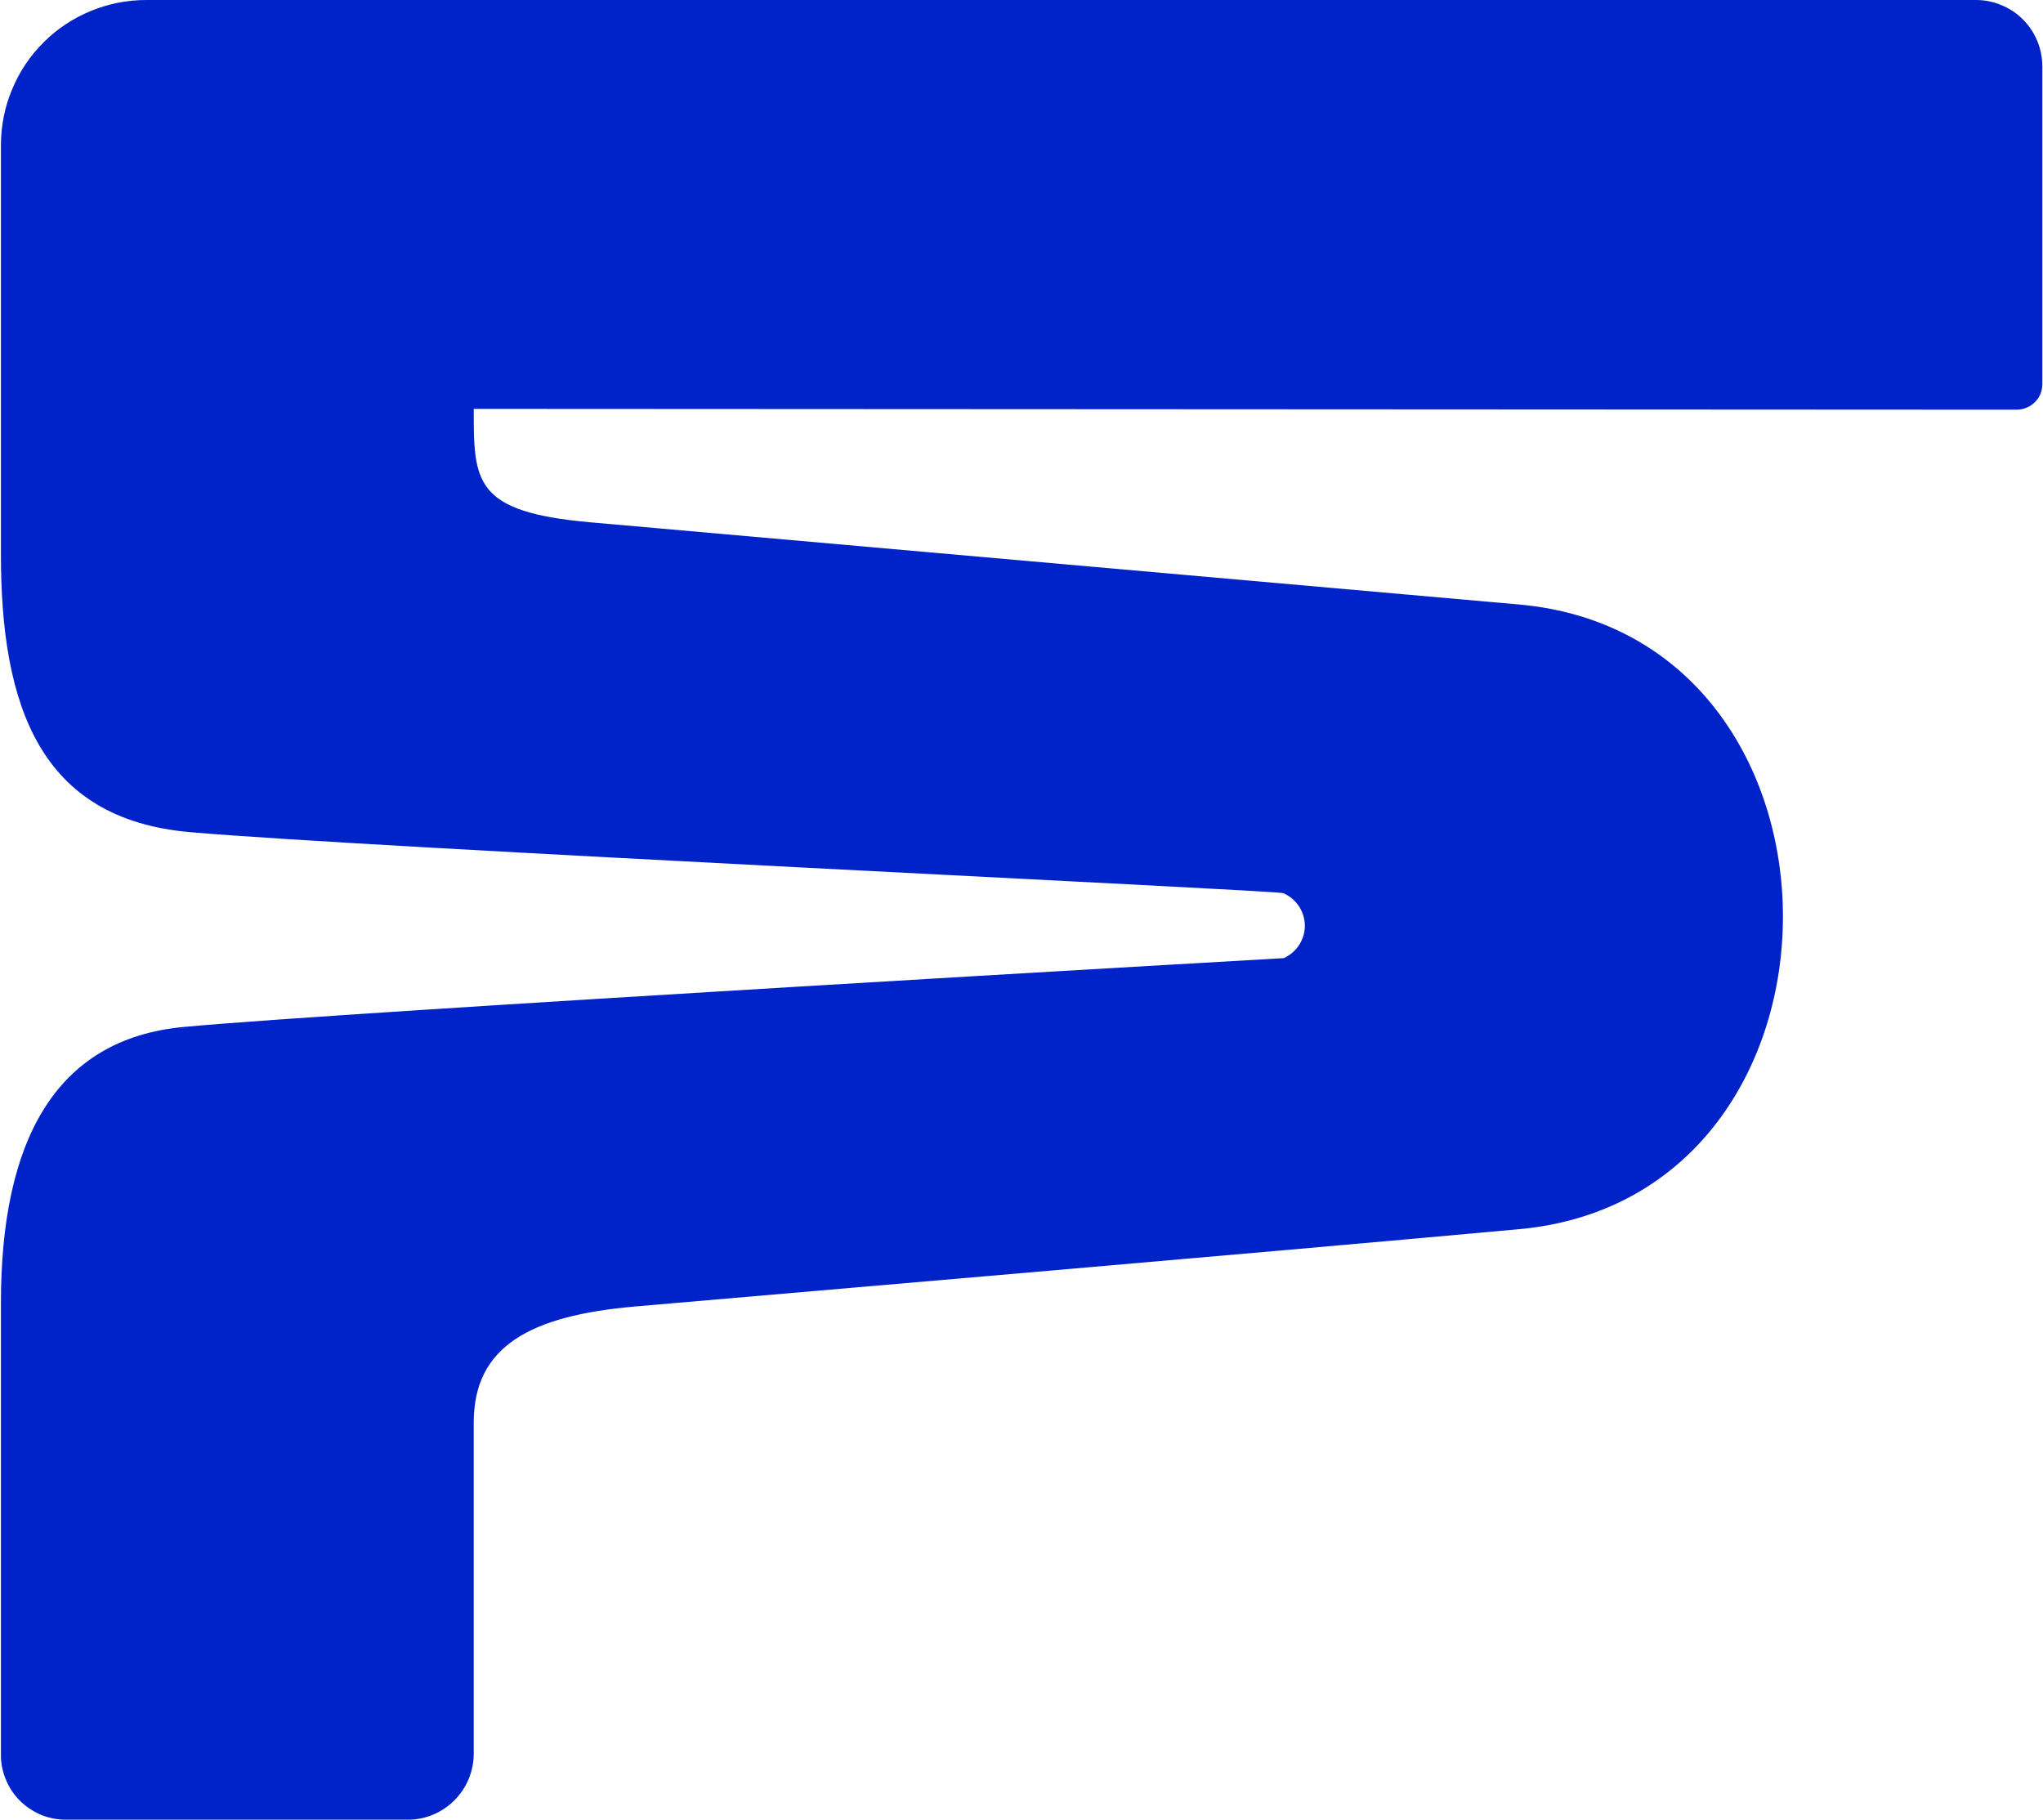
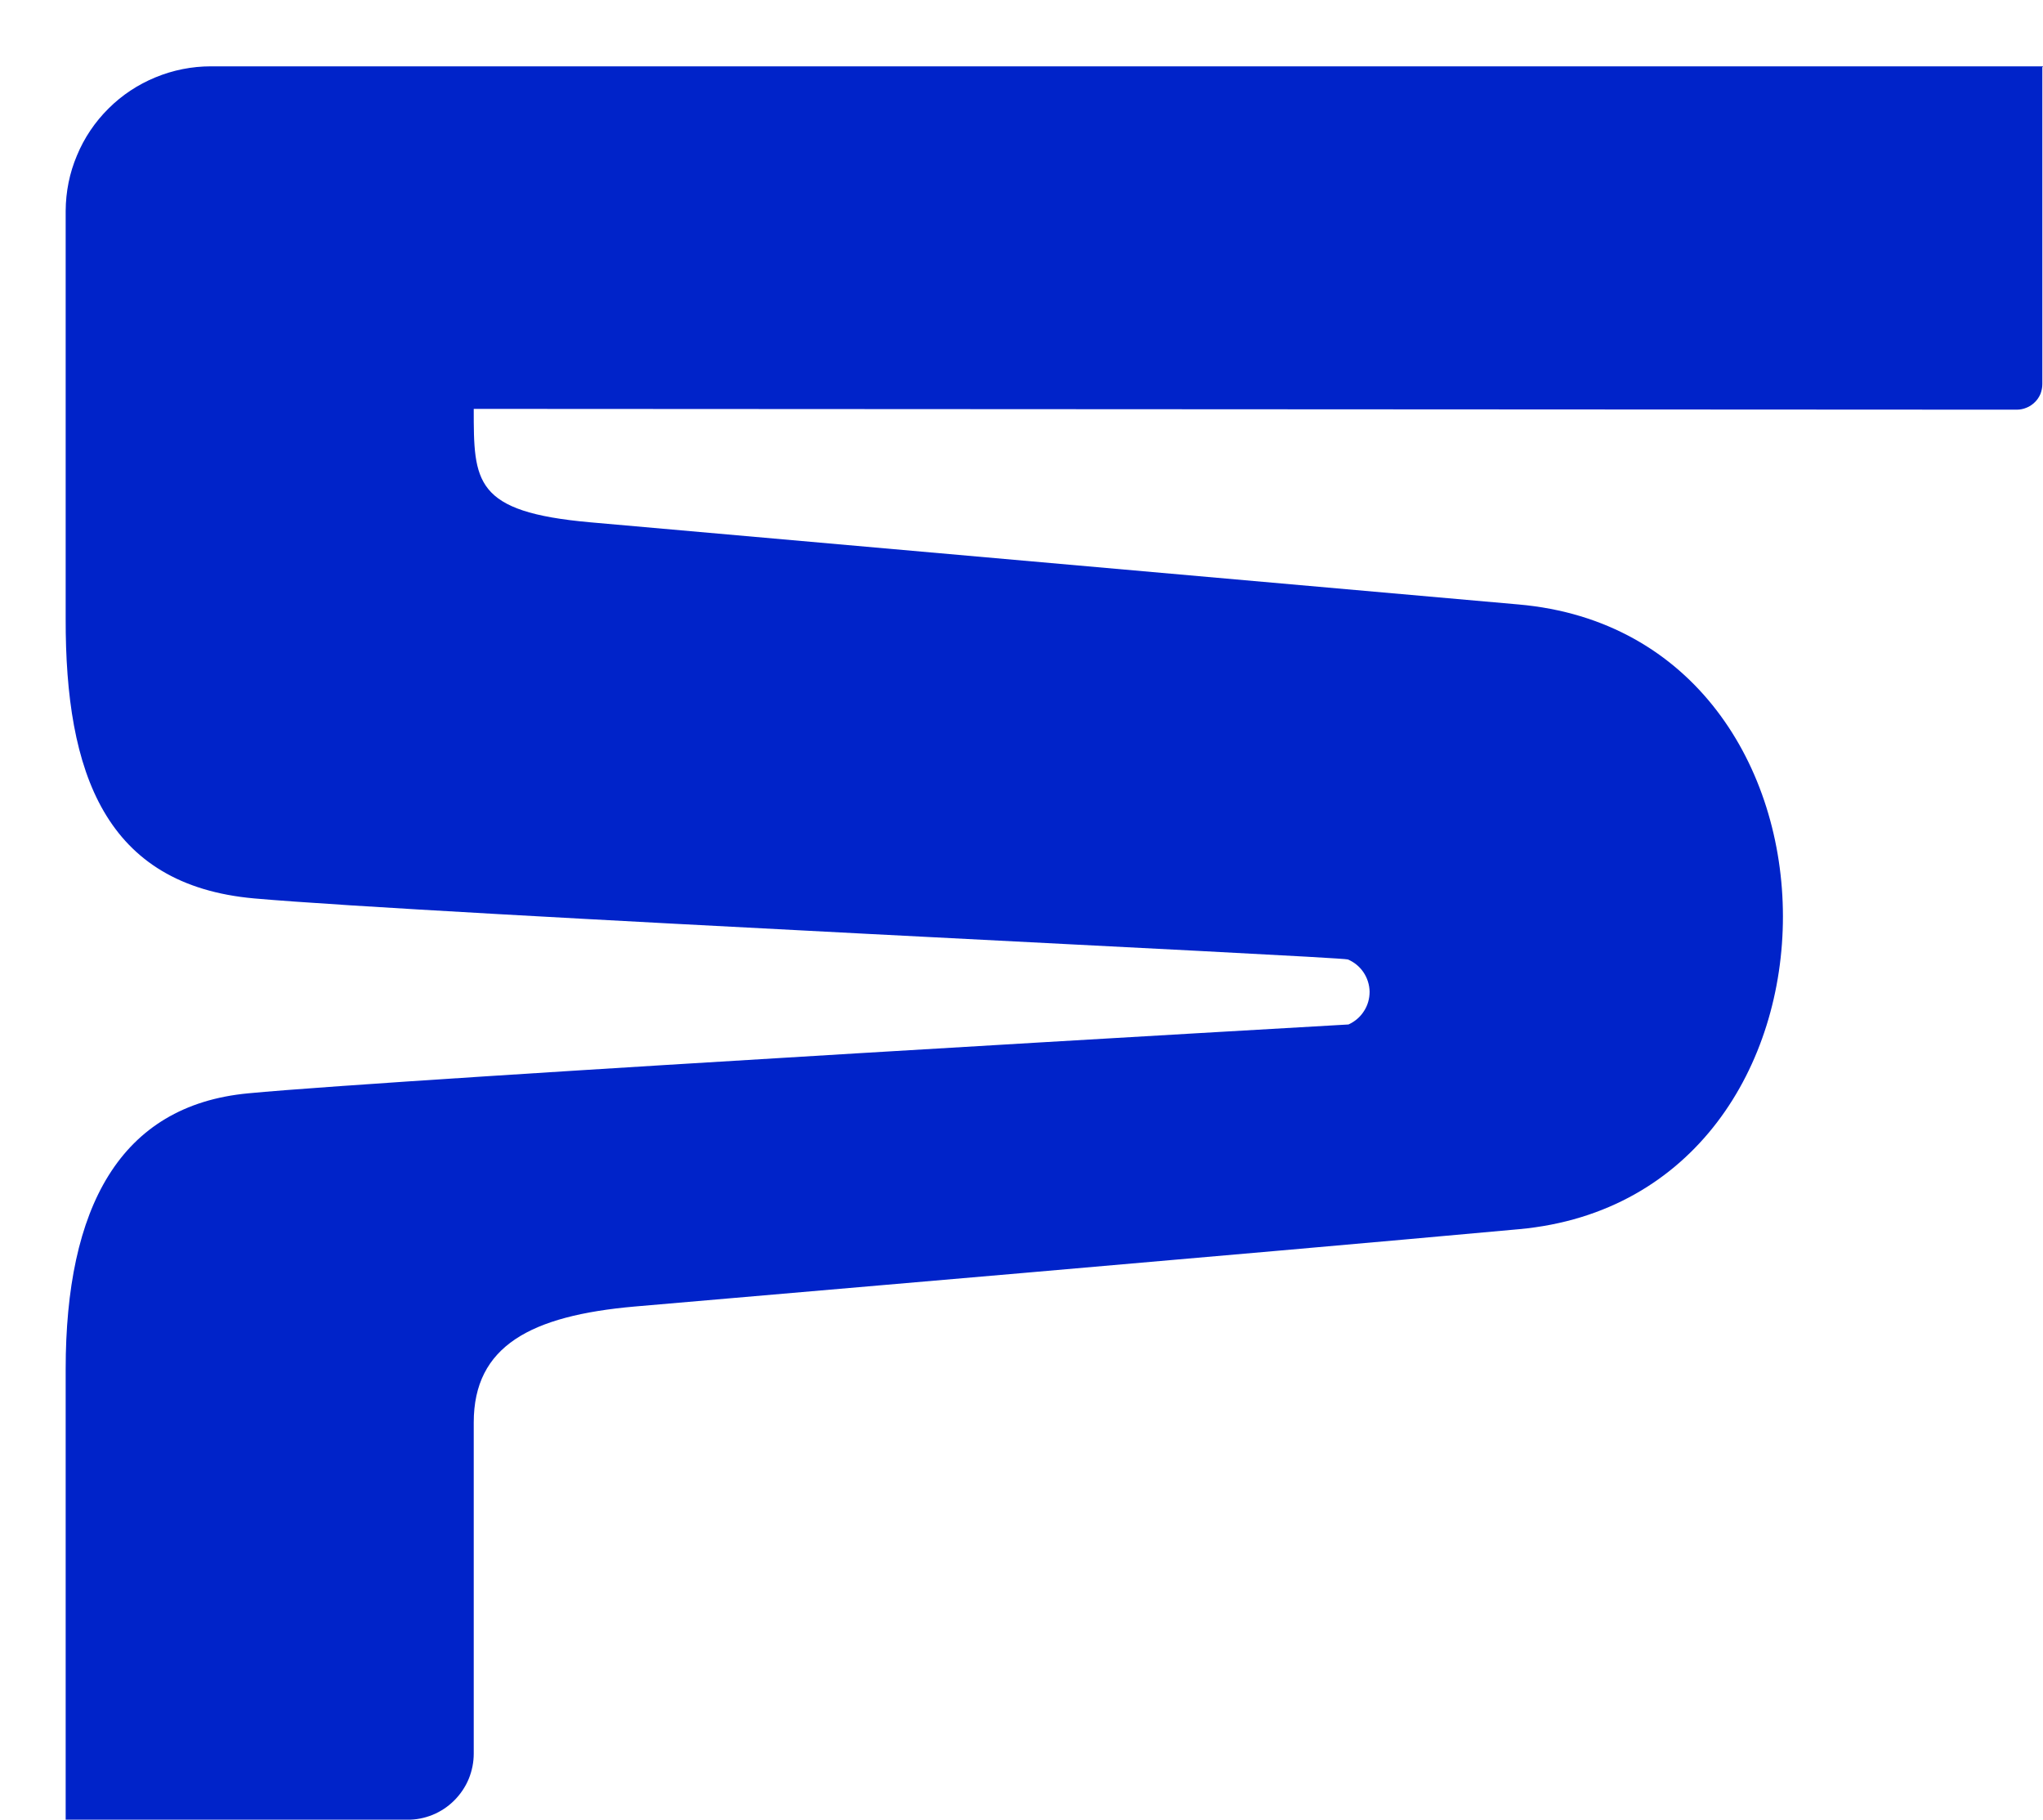
<svg xmlns="http://www.w3.org/2000/svg" version="1.2" viewBox="0 0 1540 1372" width="1540" height="1372">
  <title>logo_forvia-svg</title>
  <style>
		.s0 { fill: #0023c9 } 
	</style>
-   <path id="Layer" class="s0" d="m1539.5 50.2v239.3c0 2.5-0.5 5-1.4 7.4-1 2.3-2.4 4.5-4.2 6.2-1.8 1.8-4 3.3-6.3 4.2-2.4 1-4.9 1.5-7.4 1.5l-1163.1-0.6c0 55 0 77.7 87.9 85.5l699.5 61.9c265.7 23.1 266 446.6 0.6 470.9-214.7 19.6-556.5 48.7-666.7 58.3-78.3 6.9-121.3 29.7-121.3 87.4v249.6c0 6.5-1.3 13-3.8 19.1-2.5 6-6.2 11.5-10.9 16.2-4.6 4.6-10.1 8.3-16.2 10.8-6.1 2.5-12.6 3.8-19.1 3.7h-257.6c-6.5 0-13-1.3-18.9-3.8-6-2.6-11.5-6.3-16-10.9-4.6-4.7-8.1-10.2-10.5-16.3-2.4-6-3.6-12.5-3.4-19v-339.6c0-121.5 40.6-198.8 137.6-207.9 116.1-11.1 829.4-51.9 829.4-51.9 4.8-2.2 8.8-5.6 11.6-10 2.9-4.4 4.3-9.5 4.3-14.7-0.1-5.2-1.7-10.3-4.6-14.6-2.9-4.3-7-7.7-11.8-9.7-4.8-2.1-693.6-34.4-824.3-46-112.5-10-142.5-94.5-142.2-211v-307.3c0.1-14.4 2.9-28.5 8.5-41.7 5.5-13.3 13.6-25.3 23.8-35.4 10.1-10.1 22.2-18.1 35.4-23.5 13.3-5.5 27.5-8.3 41.8-8.3h1379.4c6.6 0 13.1 1.3 19.1 3.9 6.1 2.5 11.6 6.1 16.2 10.8 4.6 4.6 8.3 10.1 10.8 16.2 2.5 6 3.8 12.5 3.8 19.3z" />
+   <path id="Layer" class="s0" d="m1539.5 50.2v239.3c0 2.5-0.5 5-1.4 7.4-1 2.3-2.4 4.5-4.2 6.2-1.8 1.8-4 3.3-6.3 4.2-2.4 1-4.9 1.5-7.4 1.5l-1163.1-0.6c0 55 0 77.7 87.9 85.5l699.5 61.9c265.7 23.1 266 446.6 0.6 470.9-214.7 19.6-556.5 48.7-666.7 58.3-78.3 6.9-121.3 29.7-121.3 87.4v249.6c0 6.5-1.3 13-3.8 19.1-2.5 6-6.2 11.5-10.9 16.2-4.6 4.6-10.1 8.3-16.2 10.8-6.1 2.5-12.6 3.8-19.1 3.7h-257.6v-339.6c0-121.5 40.6-198.8 137.6-207.9 116.1-11.1 829.4-51.9 829.4-51.9 4.8-2.2 8.8-5.6 11.6-10 2.9-4.4 4.3-9.5 4.3-14.7-0.1-5.2-1.7-10.3-4.6-14.6-2.9-4.3-7-7.7-11.8-9.7-4.8-2.1-693.6-34.4-824.3-46-112.5-10-142.5-94.5-142.2-211v-307.3c0.1-14.4 2.9-28.5 8.5-41.7 5.5-13.3 13.6-25.3 23.8-35.4 10.1-10.1 22.2-18.1 35.4-23.5 13.3-5.5 27.5-8.3 41.8-8.3h1379.4c6.6 0 13.1 1.3 19.1 3.9 6.1 2.5 11.6 6.1 16.2 10.8 4.6 4.6 8.3 10.1 10.8 16.2 2.5 6 3.8 12.5 3.8 19.3z" />
</svg>